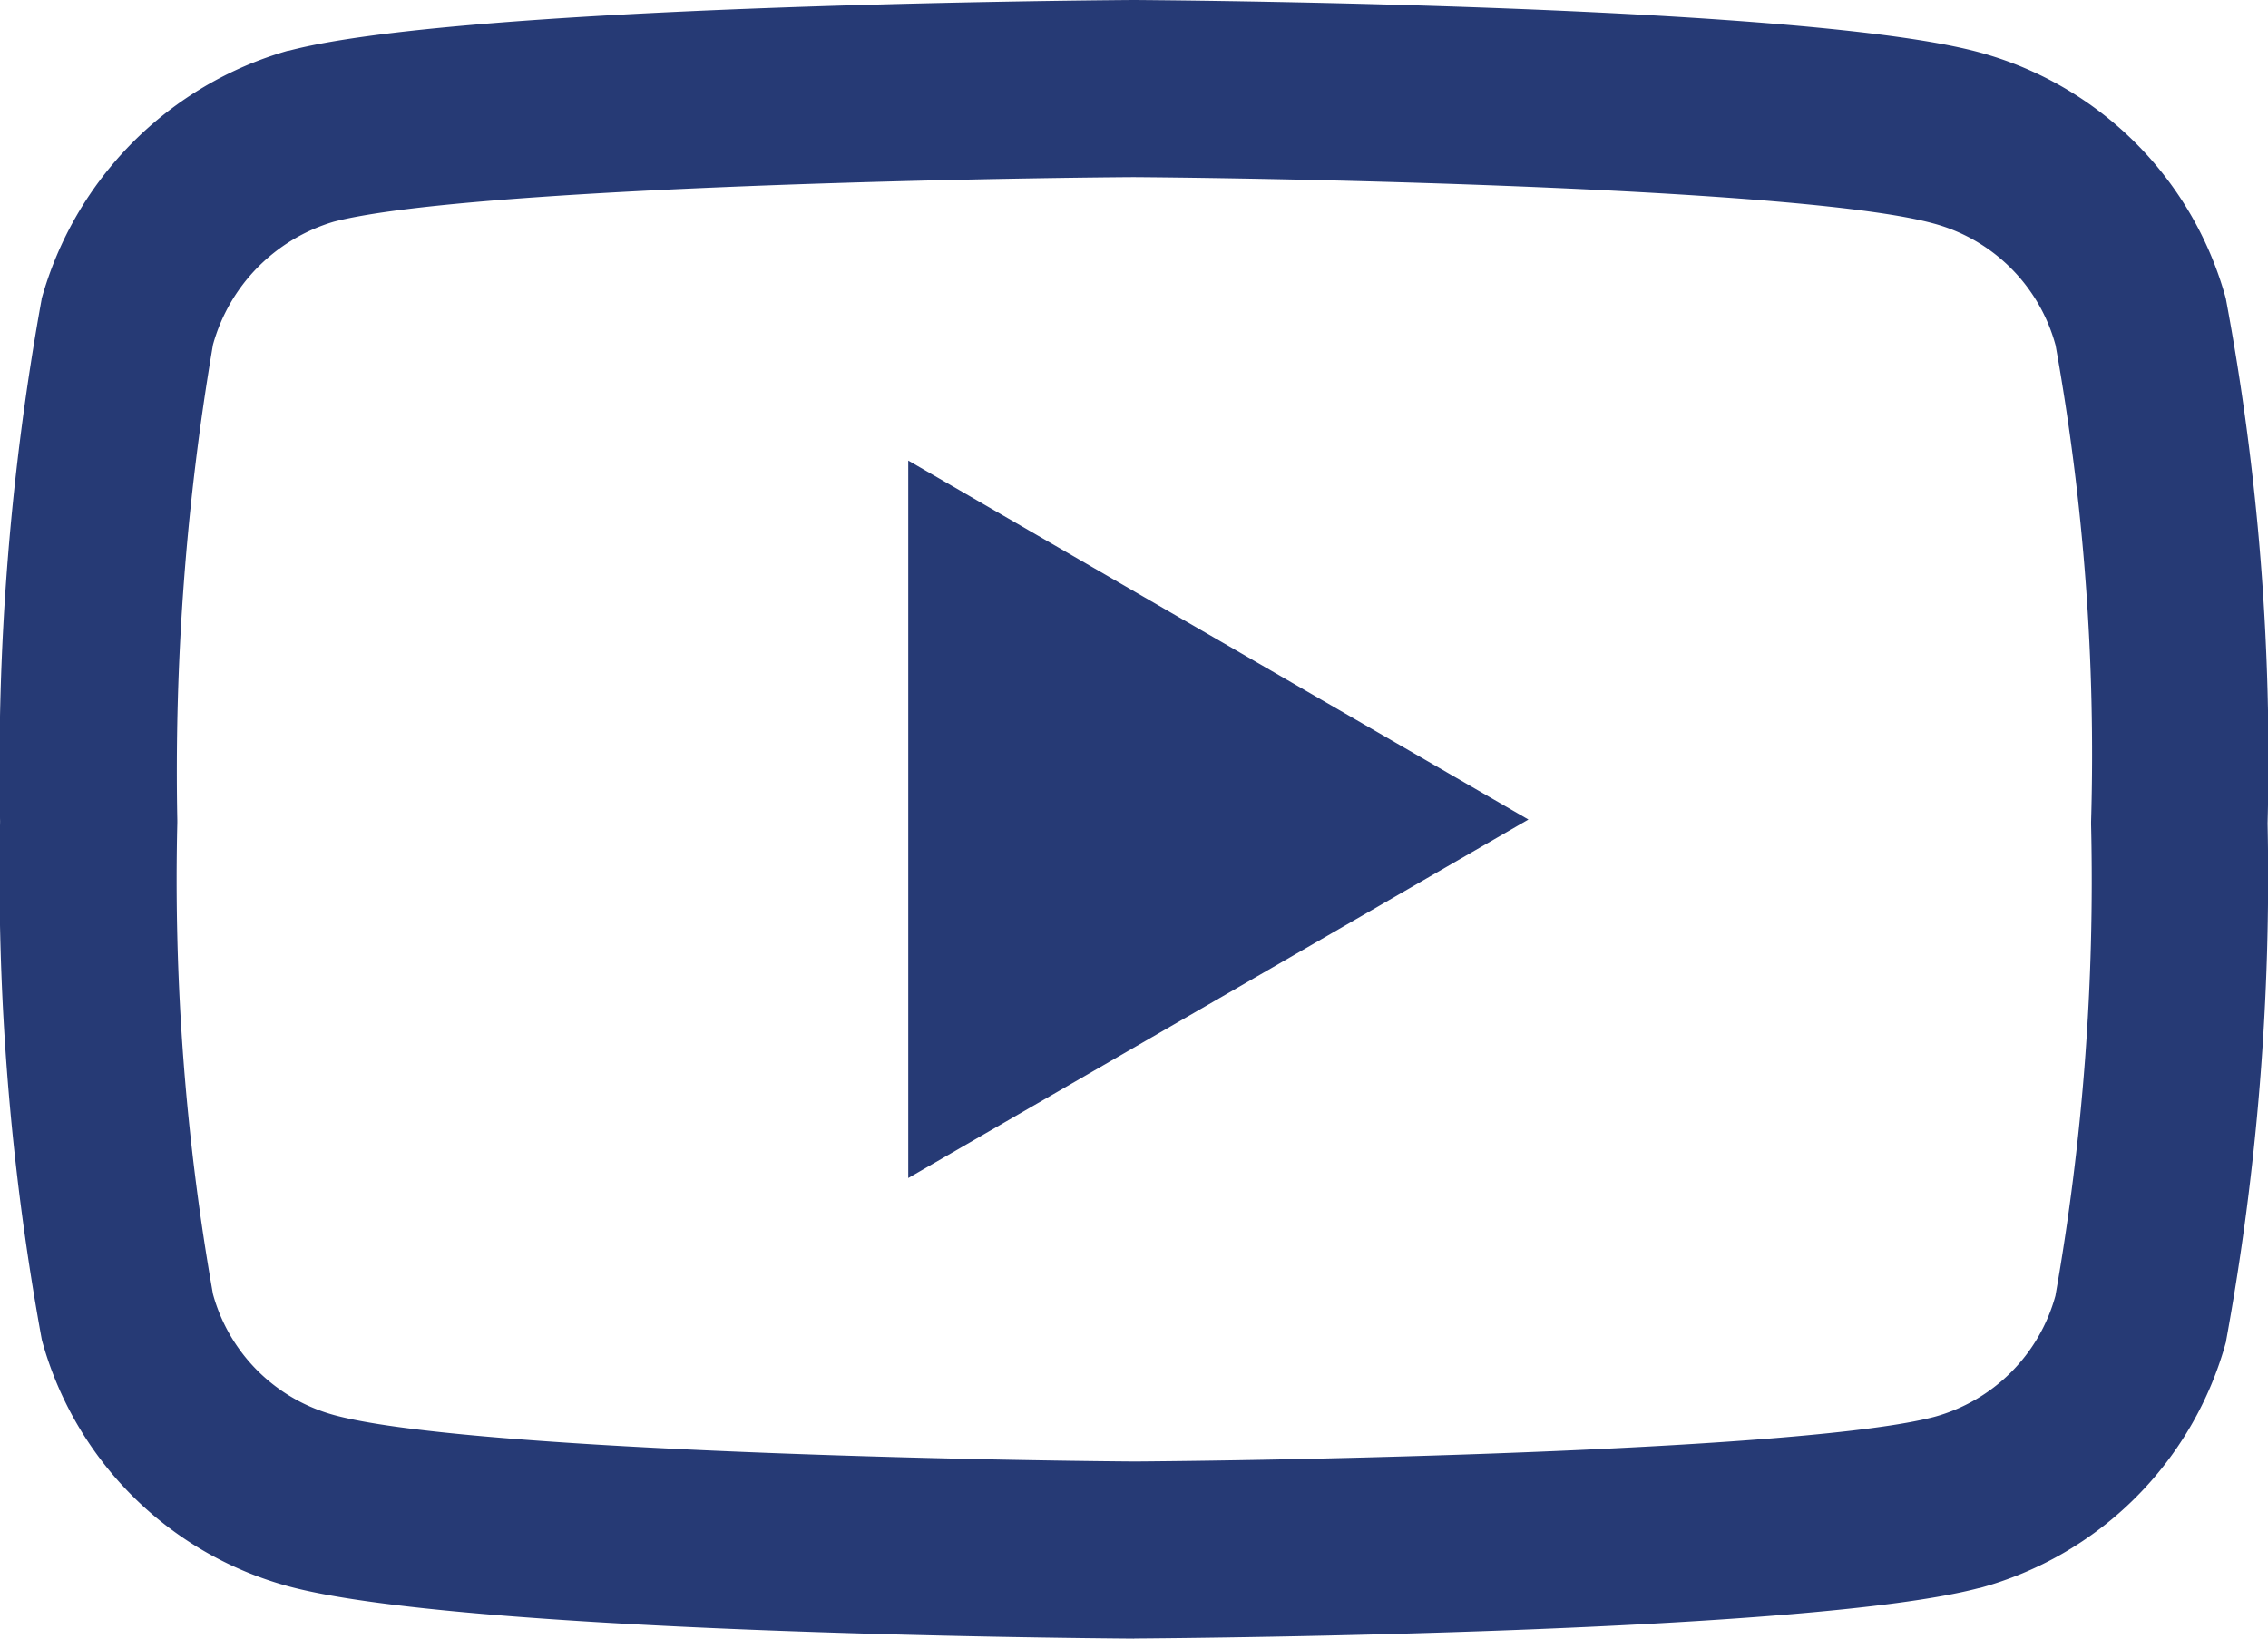
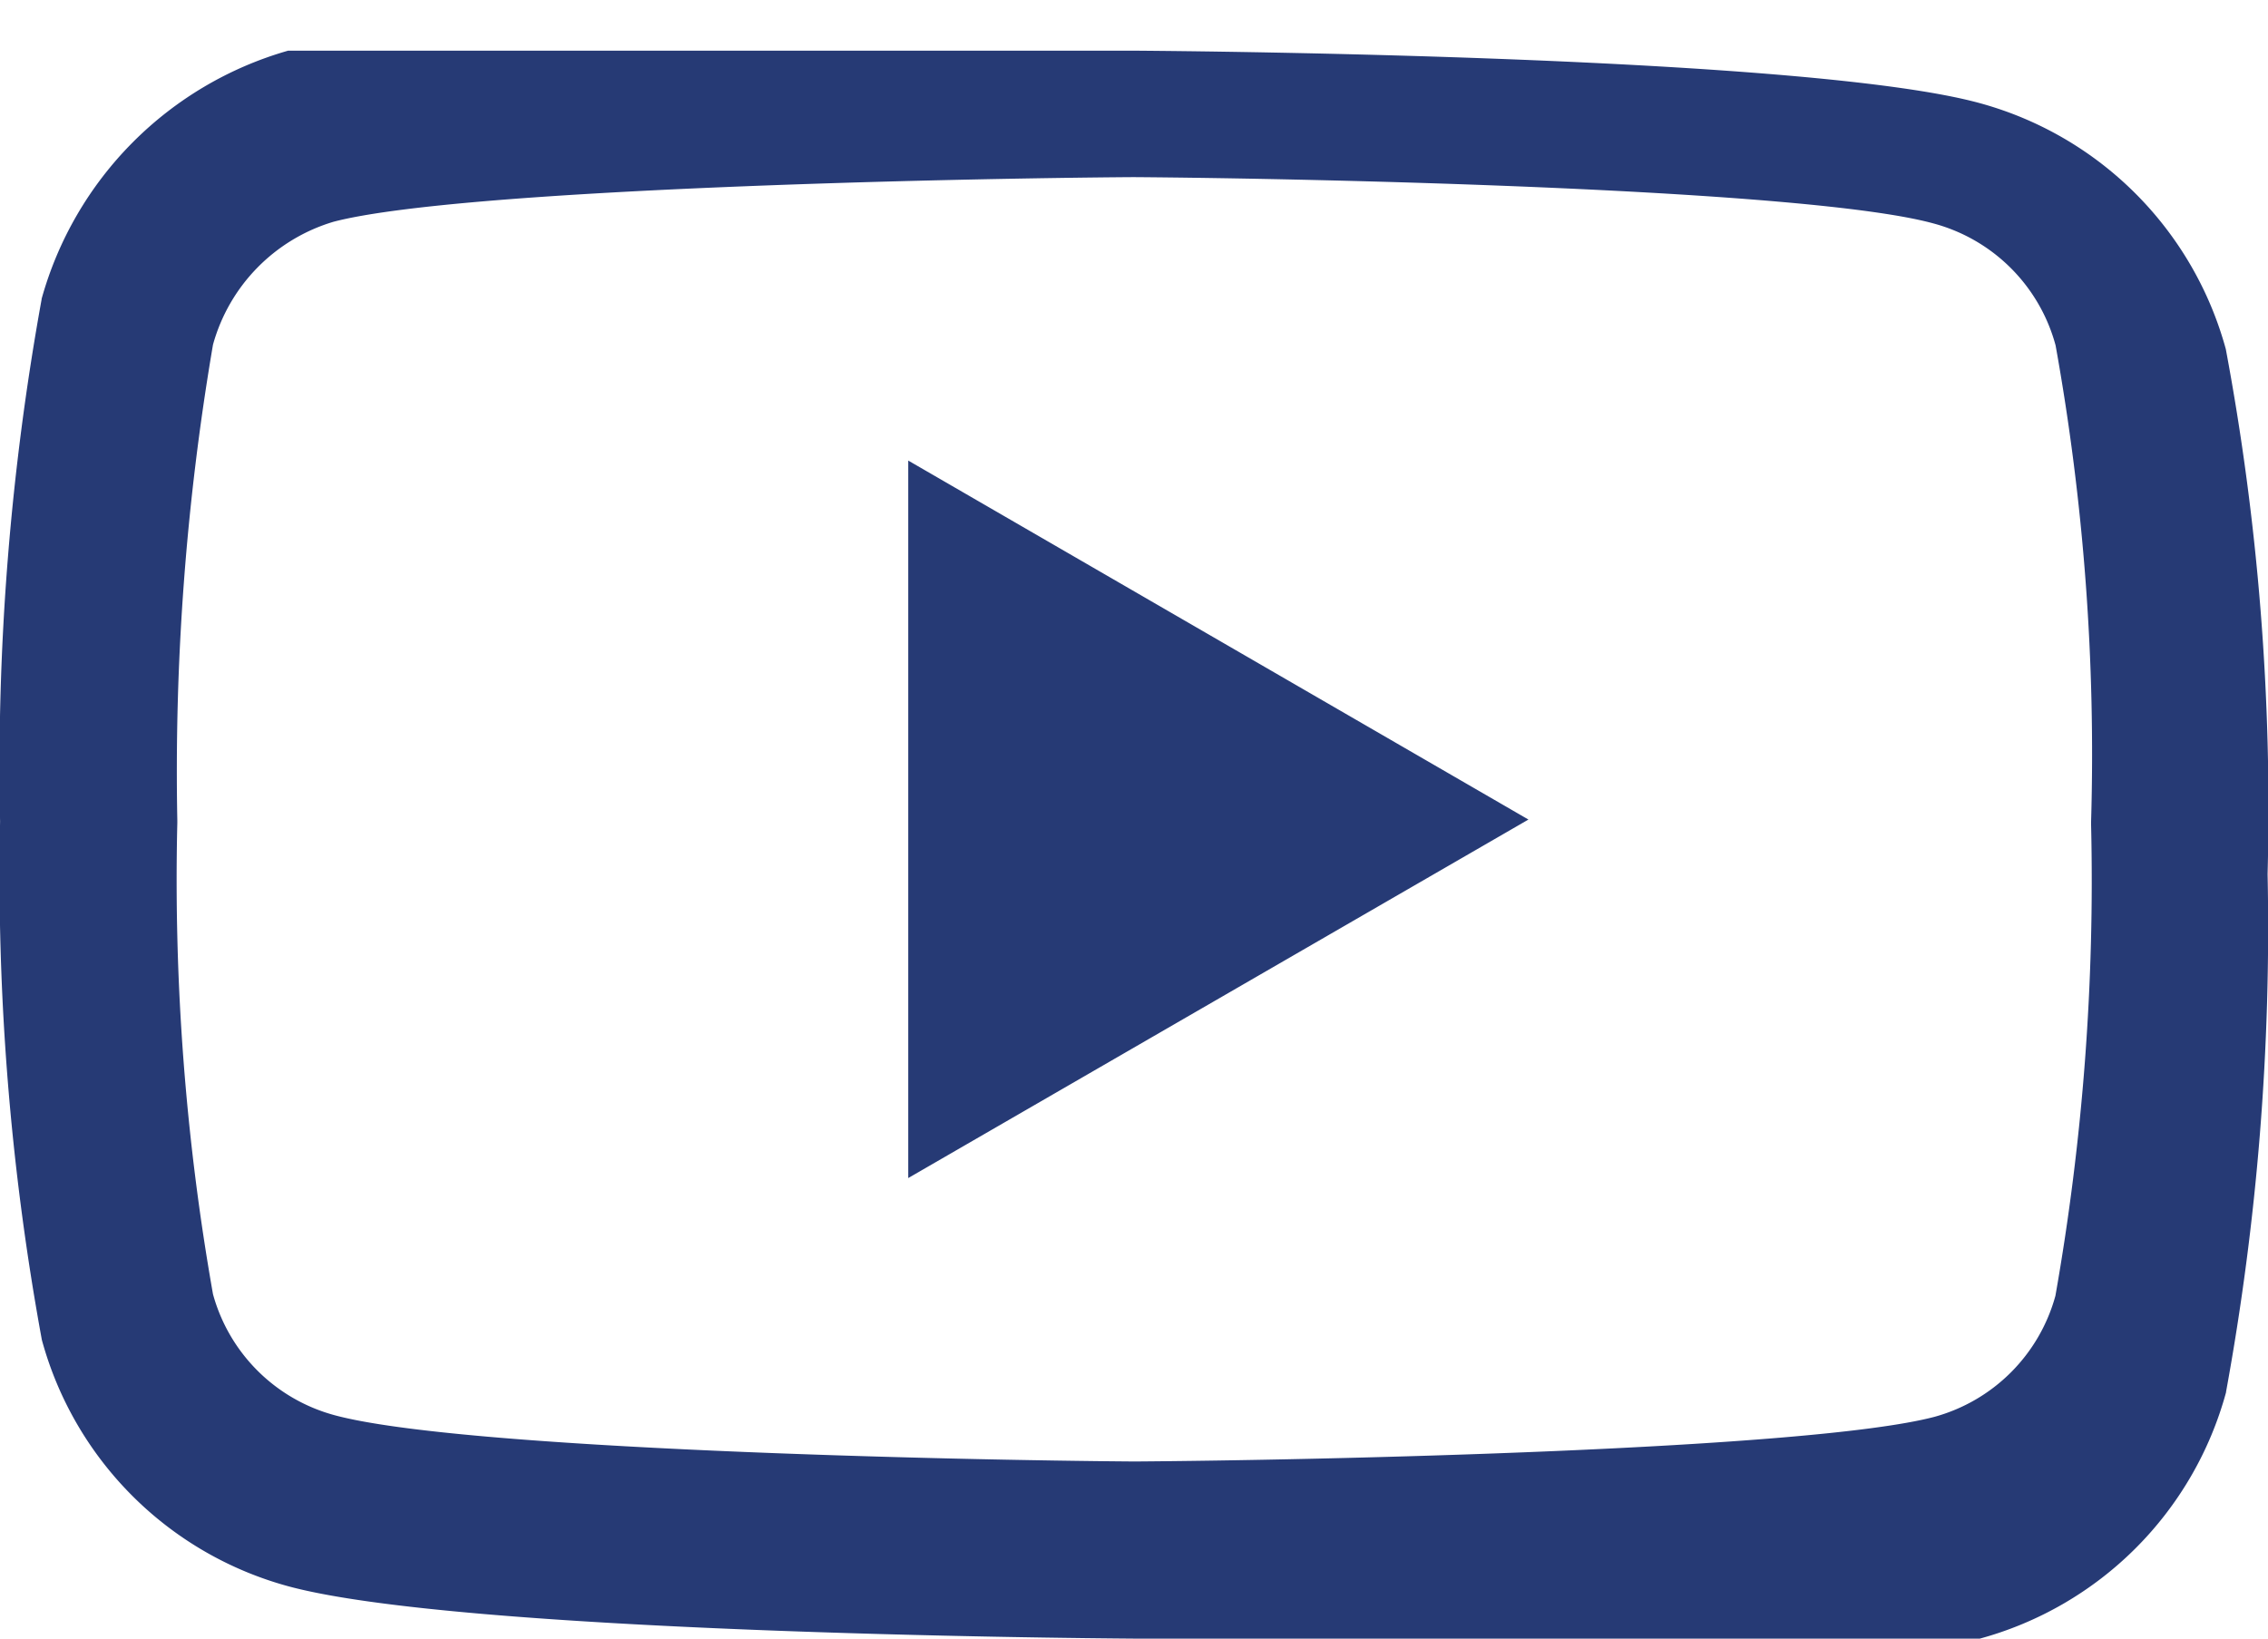
<svg xmlns="http://www.w3.org/2000/svg" width="27.793" height="20.084" viewBox="0 0 27.793 20.084">
-   <path id="youtube_1_" data-name="youtube (1)" d="M13.894,20.584h-.007c-.839-.006-8.253-.073-10.353-.641a4.3,4.3,0,0,1-3.022-3.02A31.524,31.524,0,0,1,0,10.569a32.118,32.118,0,0,1,.509-6.4l0-.006A4.386,4.386,0,0,1,3.53,1.121l.011,0C5.618.573,13.047.506,13.887.5H13.9c.841.006,8.274.073,10.356.642a4.3,4.3,0,0,1,3.019,3.016,30.583,30.583,0,0,1,.512,6.435,31.611,31.611,0,0,1-.509,6.345v.006a4.3,4.3,0,0,1-3.024,3.021l-.006,0c-2.077.546-9.505.612-10.345.618ZM2.609,4.725a31.059,31.059,0,0,0-.437,5.831v.029a29.185,29.185,0,0,0,.437,5.777A2.117,2.117,0,0,0,4.1,17.846c1.55.419,7.588.551,9.8.567,2.213-.015,8.26-.144,9.8-.546a2.119,2.119,0,0,0,1.487-1.485,29.285,29.285,0,0,0,.437-5.776c0-.011,0-.023,0-.034a28.266,28.266,0,0,0-.435-5.839v0A2.119,2.119,0,0,0,23.69,3.238c-1.535-.42-7.583-.551-9.8-.567-2.211.015-8.253.144-9.8.546A2.178,2.178,0,0,0,2.609,4.725ZM26.229,16.661h0Zm-15.1-1.722V6.145l7.6,4.4Zm0,0" transform="translate(0.001 -0.5)" fill="#263a75" />
+   <path id="youtube_1_" data-name="youtube (1)" d="M13.894,20.584h-.007c-.839-.006-8.253-.073-10.353-.641a4.3,4.3,0,0,1-3.022-3.02A31.524,31.524,0,0,1,0,10.569a32.118,32.118,0,0,1,.509-6.4l0-.006A4.386,4.386,0,0,1,3.53,1.121l.011,0H13.9c.841.006,8.274.073,10.356.642a4.3,4.3,0,0,1,3.019,3.016,30.583,30.583,0,0,1,.512,6.435,31.611,31.611,0,0,1-.509,6.345v.006a4.3,4.3,0,0,1-3.024,3.021l-.006,0c-2.077.546-9.505.612-10.345.618ZM2.609,4.725a31.059,31.059,0,0,0-.437,5.831v.029a29.185,29.185,0,0,0,.437,5.777A2.117,2.117,0,0,0,4.1,17.846c1.55.419,7.588.551,9.8.567,2.213-.015,8.26-.144,9.8-.546a2.119,2.119,0,0,0,1.487-1.485,29.285,29.285,0,0,0,.437-5.776c0-.011,0-.023,0-.034a28.266,28.266,0,0,0-.435-5.839v0A2.119,2.119,0,0,0,23.69,3.238c-1.535-.42-7.583-.551-9.8-.567-2.211.015-8.253.144-9.8.546A2.178,2.178,0,0,0,2.609,4.725ZM26.229,16.661h0Zm-15.1-1.722V6.145l7.6,4.4Zm0,0" transform="translate(0.001 -0.5)" fill="#263a75" />
</svg>